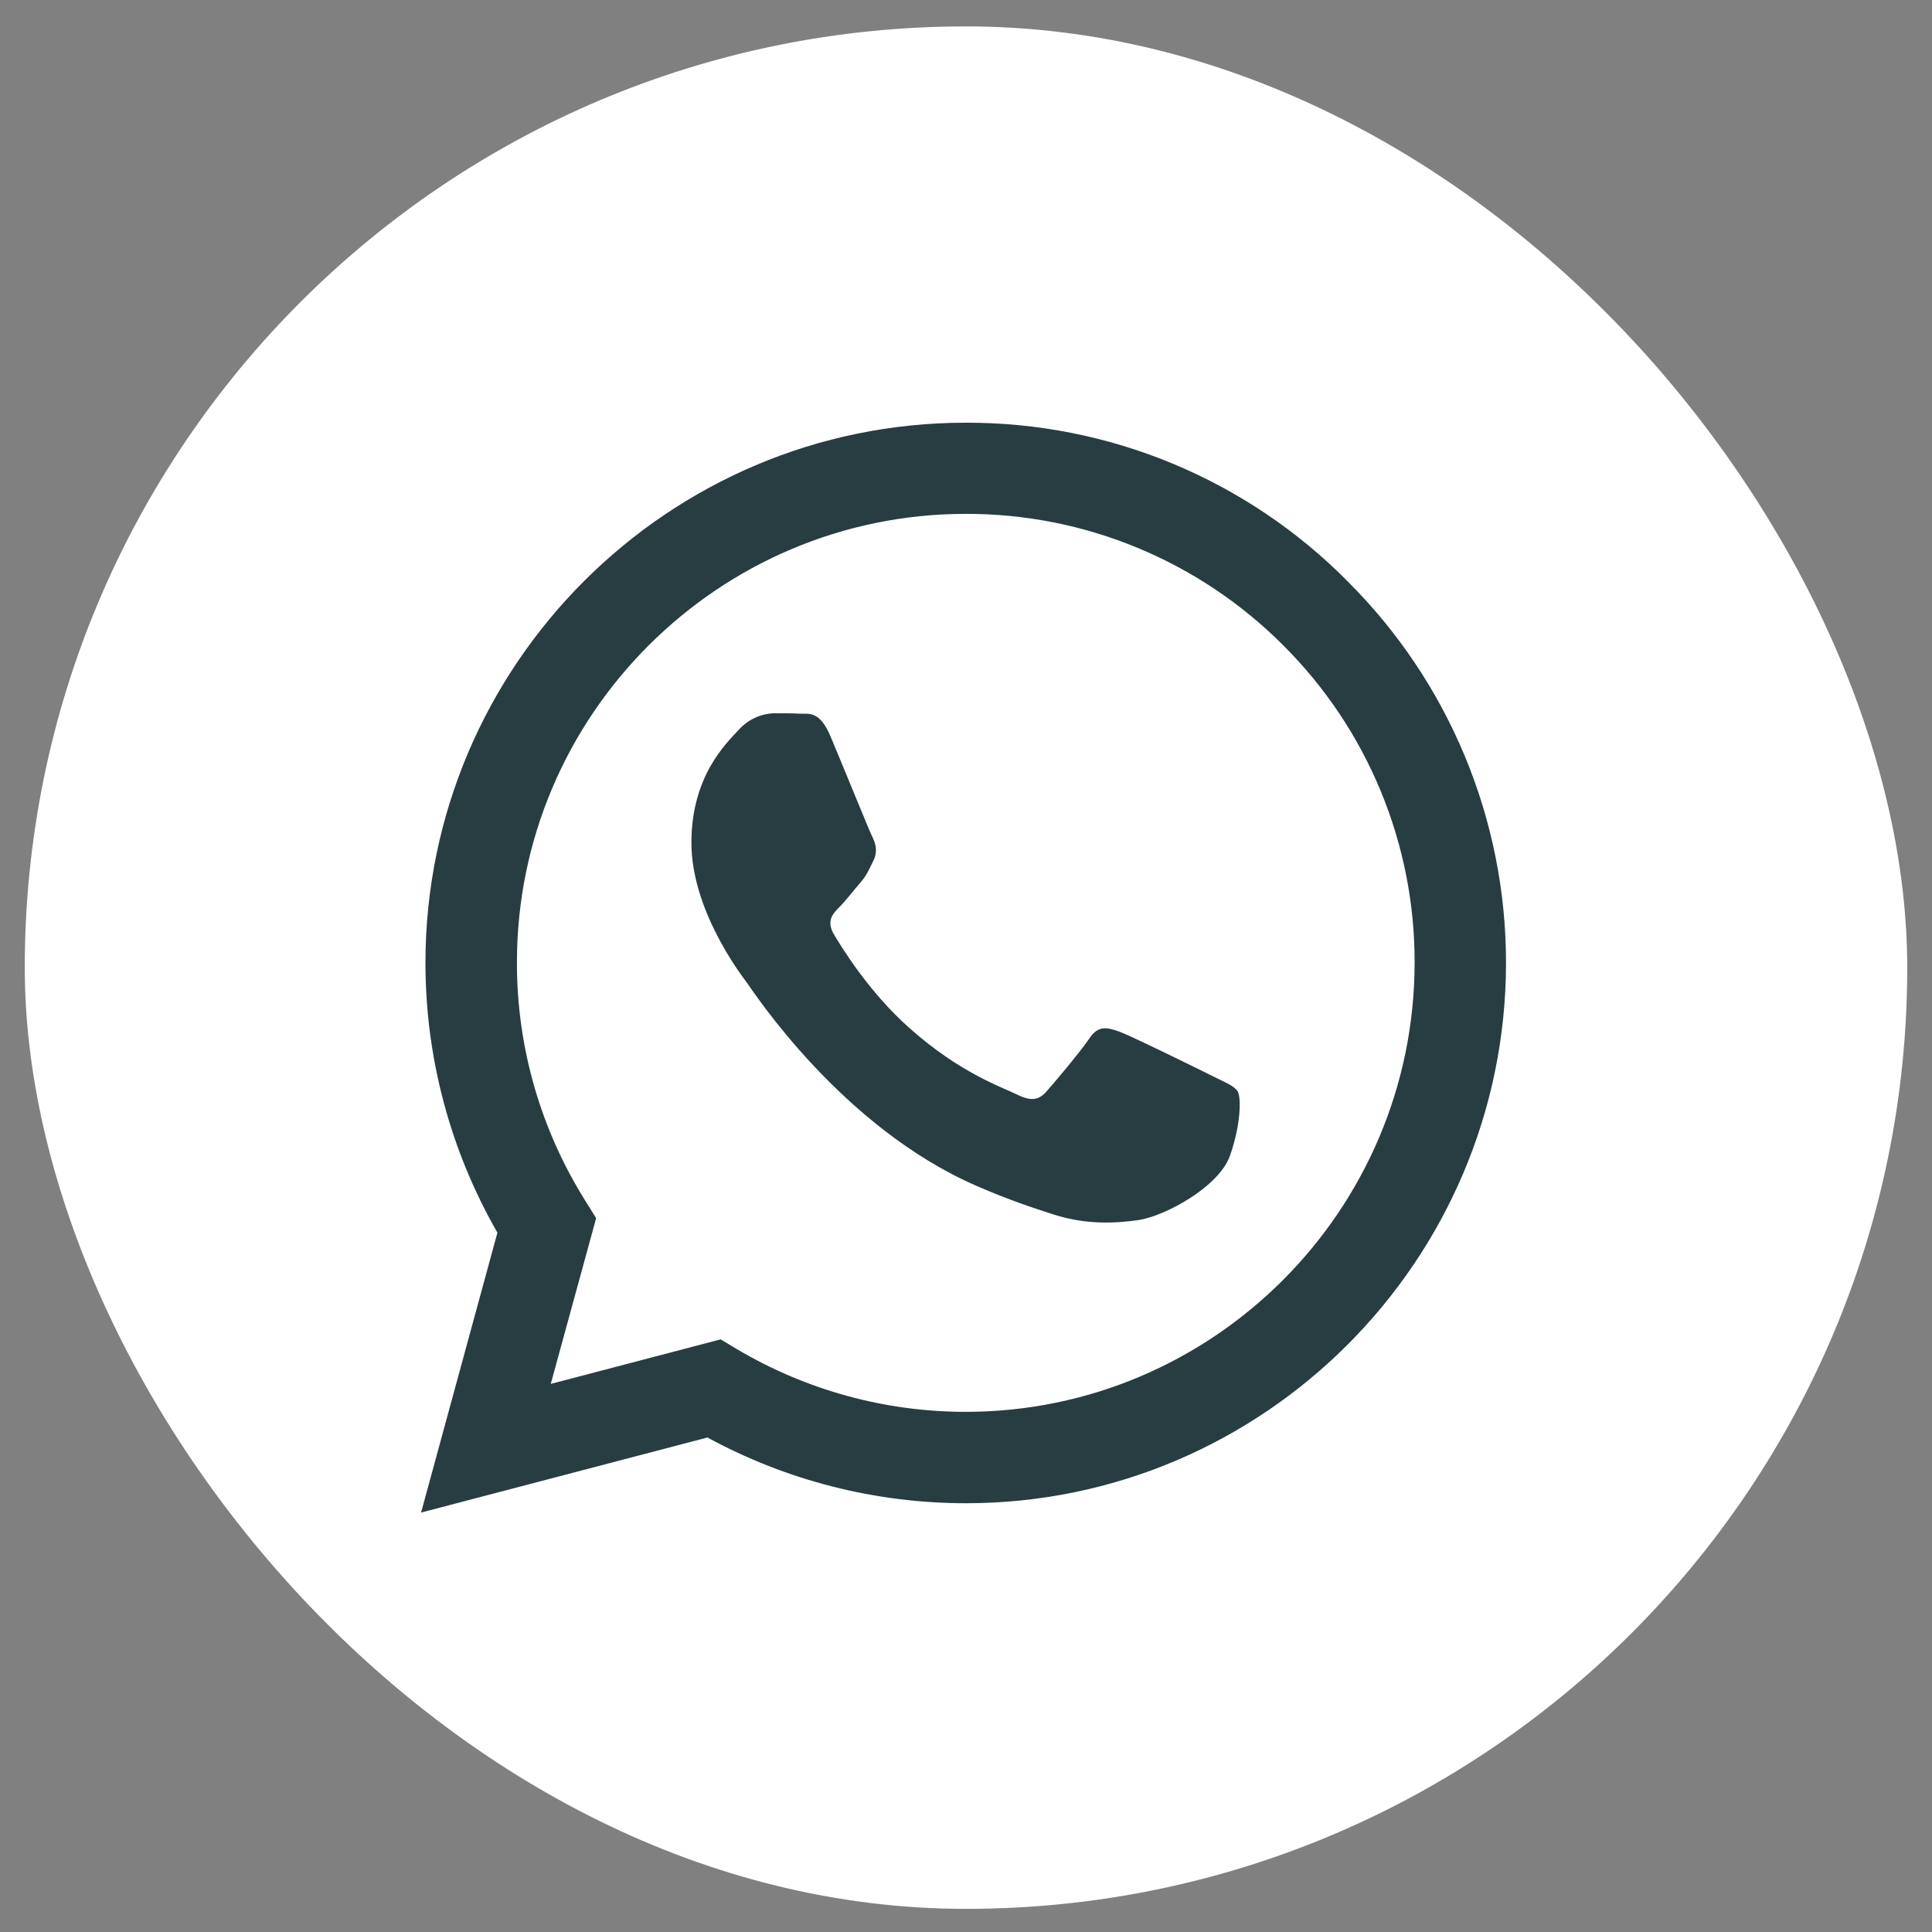
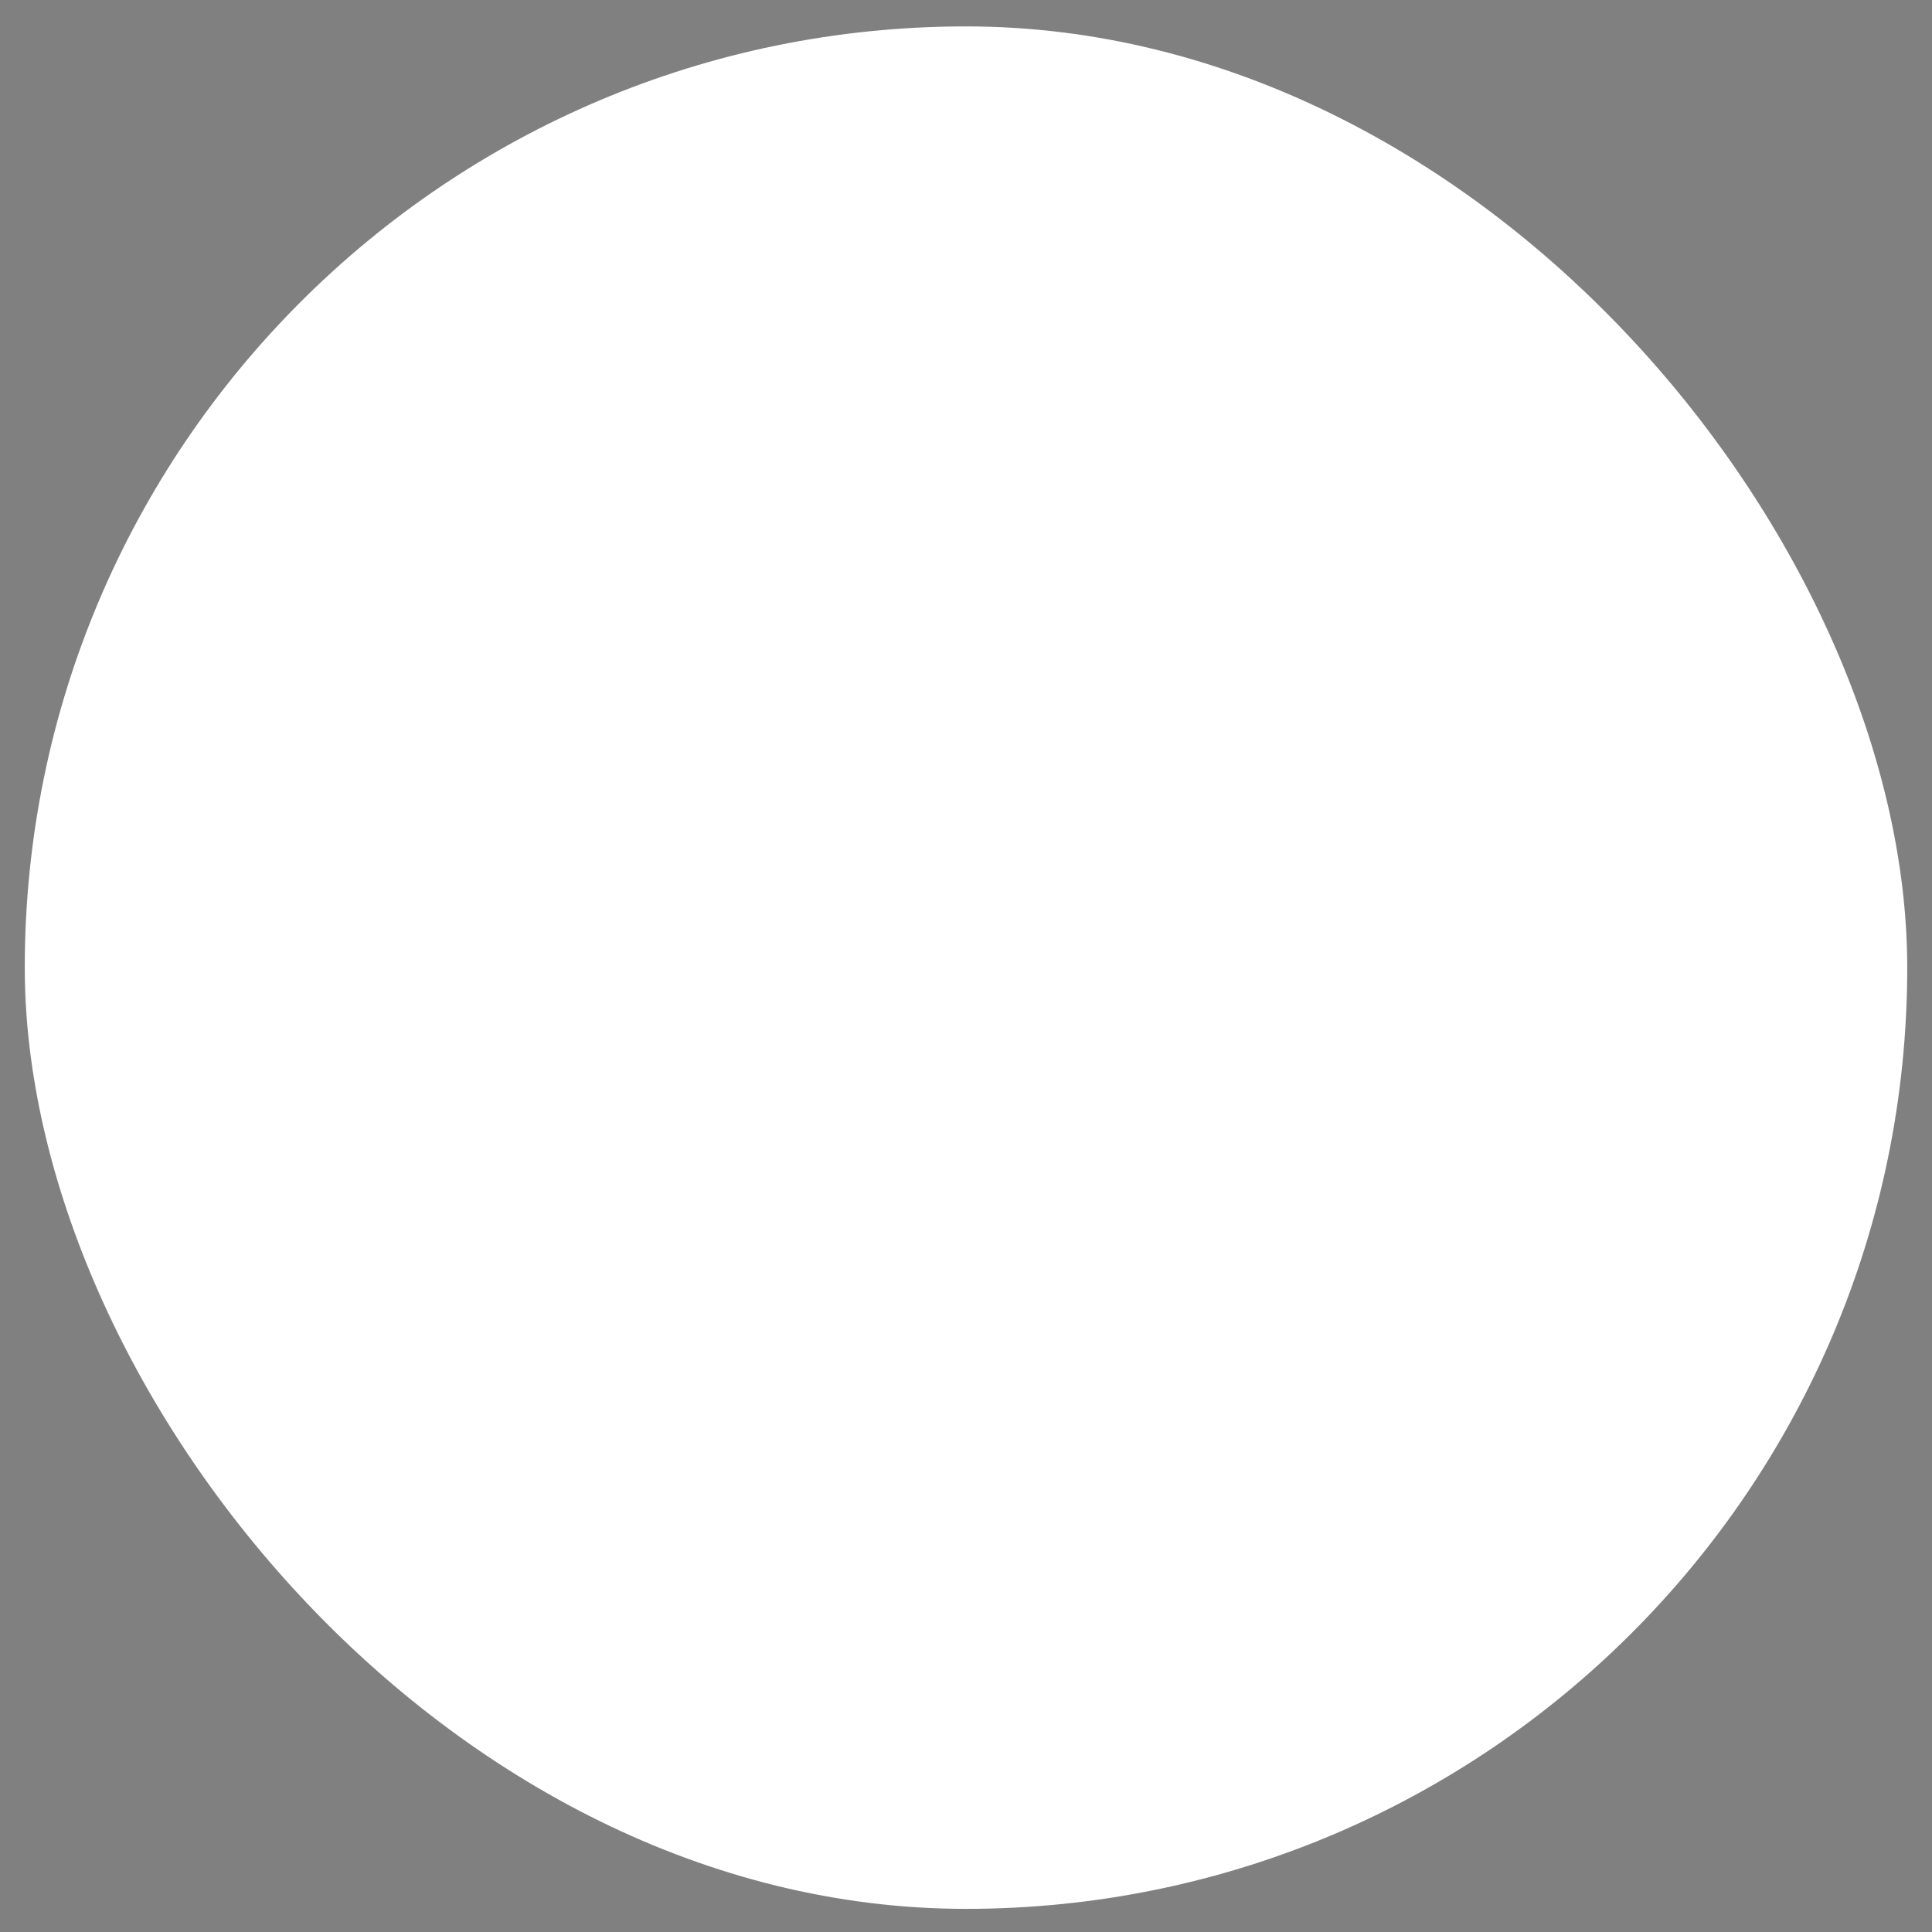
<svg xmlns="http://www.w3.org/2000/svg" width="39" height="39" viewBox="0 0 39 39" fill="none">
  <rect x="0" y="0" width="39" height="39" fill="#808080" stroke="none" />
  <rect x="0.5" y="0.533" width="38" height="38" rx="19" fill="white" />
  <g clip-path="url(#clip0_3593_5669)">
-     <path d="M27.201 11.732C26.193 10.714 24.992 9.907 23.668 9.357C22.344 8.808 20.925 8.528 19.492 8.533C13.487 8.533 8.594 13.425 8.588 19.431C8.588 21.355 9.091 23.227 10.041 24.883L8.5 30.533L14.28 29.018C15.88 29.888 17.671 30.344 19.492 30.345H19.497C25.503 30.345 30.395 25.453 30.401 19.441C30.402 18.009 30.12 16.59 29.571 15.267C29.021 13.943 28.216 12.742 27.2 11.732H27.201ZM19.492 28.5C17.868 28.5 16.274 28.063 14.877 27.235L14.547 27.037L11.118 27.936L12.034 24.59L11.819 24.245C10.912 22.802 10.431 21.131 10.435 19.426C10.435 14.44 14.501 10.373 19.497 10.373C20.688 10.371 21.867 10.604 22.966 11.06C24.066 11.516 25.065 12.185 25.905 13.028C26.748 13.868 27.416 14.867 27.871 15.967C28.326 17.067 28.559 18.245 28.556 19.436C28.55 24.439 24.484 28.5 19.492 28.5ZM24.462 21.715C24.192 21.579 22.854 20.921 22.602 20.827C22.352 20.738 22.169 20.691 21.99 20.963C21.807 21.234 21.285 21.852 21.128 22.029C20.971 22.212 20.809 22.232 20.537 22.098C20.266 21.96 19.387 21.674 18.348 20.743C17.537 20.021 16.993 19.128 16.831 18.857C16.674 18.584 16.816 18.439 16.952 18.303C17.072 18.182 17.223 17.984 17.359 17.827C17.497 17.67 17.542 17.555 17.631 17.373C17.721 17.189 17.678 17.032 17.611 16.896C17.542 16.76 16.999 15.416 16.769 14.875C16.549 14.34 16.325 14.414 16.157 14.407C16.001 14.398 15.818 14.398 15.635 14.398C15.497 14.401 15.361 14.433 15.236 14.492C15.111 14.55 14.999 14.634 14.908 14.737C14.657 15.009 13.957 15.668 13.957 17.012C13.957 18.355 14.934 19.646 15.071 19.829C15.206 20.012 16.988 22.76 19.723 23.943C20.369 24.225 20.878 24.391 21.275 24.518C21.928 24.727 22.518 24.695 22.988 24.628C23.511 24.548 24.599 23.968 24.828 23.331C25.054 22.693 25.054 22.148 24.985 22.034C24.918 21.919 24.735 21.852 24.462 21.715Z" fill="#273D42" />
-   </g>
+     </g>
  <defs>
    <clipPath id="clip0_3593_5669">
      <rect width="22" height="22" fill="white" transform="translate(8.5 8.533)" />
    </clipPath>
  </defs>
</svg>